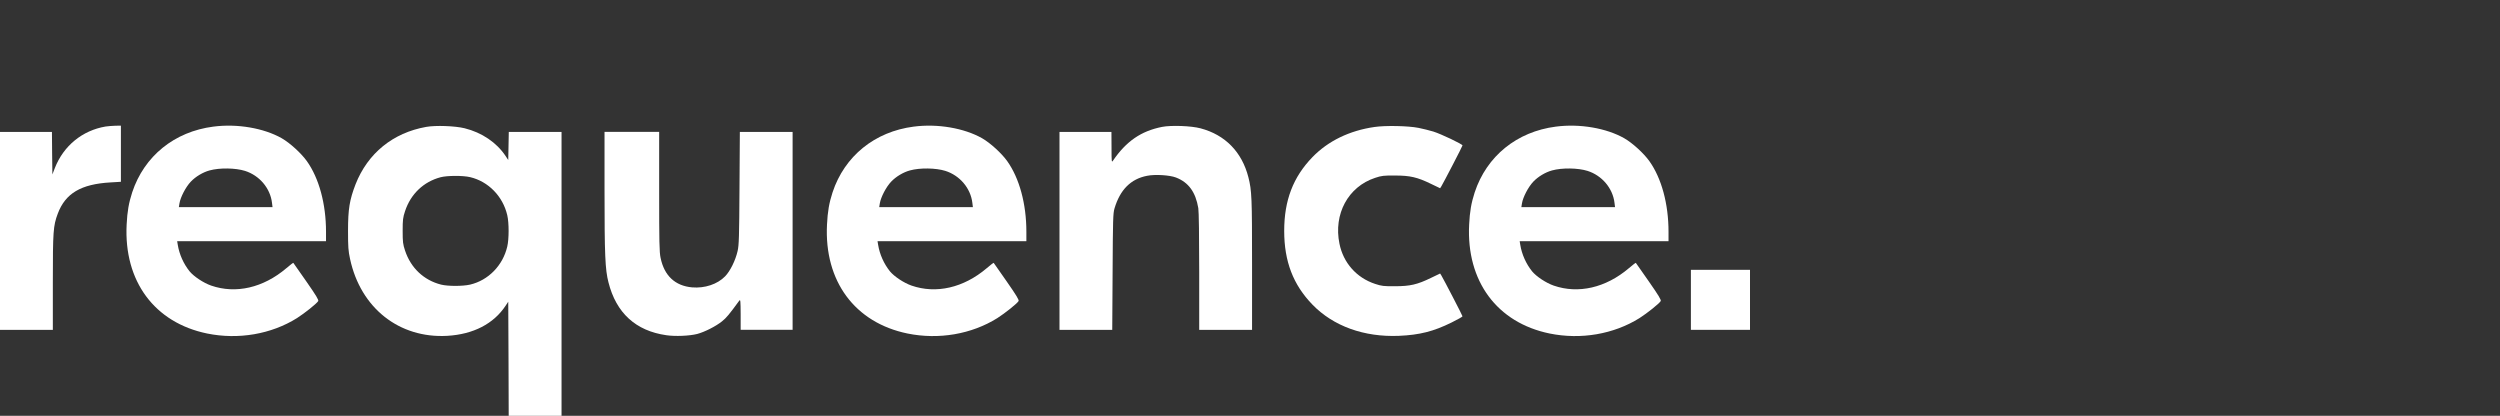
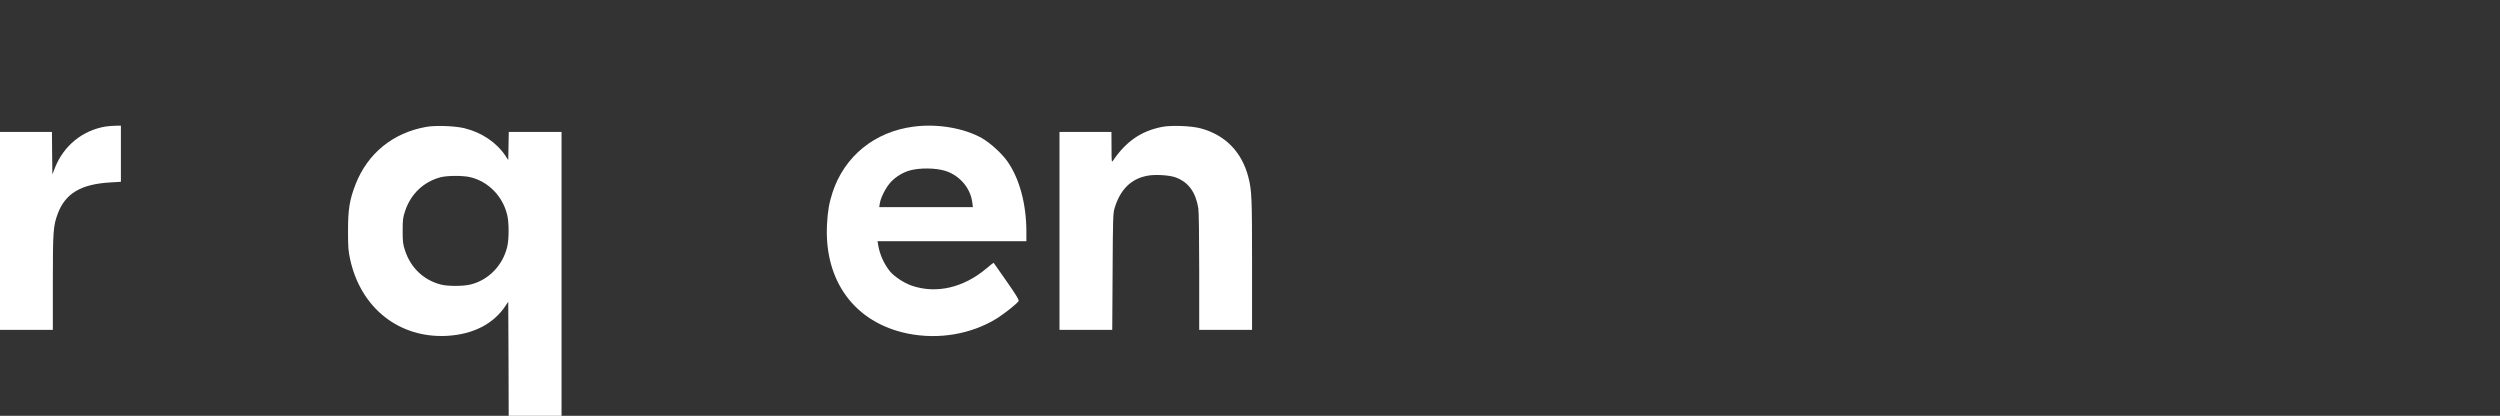
<svg xmlns="http://www.w3.org/2000/svg" version="1.2" viewBox="0 0 1954 325" preserveAspectRatio="xMidYMid meet">
  <rect x="0" y="0" width="1954" height="325" fill="#333333" stroke="none" />
  <g transform="translate(0,325) scale(0.07,-0.07)" fill="white" stroke="none">
    <path d="M1178 3230 c-259 -44 -468 -215 -565 -462 l-28 -73 -3 238 -2 237 -290 0 -290 0 0 -1105 0 -1105 295 0 295 0 0 529 c0 573 4 631 55 768 85 227 259 330 588 349 l117 7 0 314 0 313 -62 -1 c-35 -1 -84 -5 -110 -9z" />
-     <path d="M2382 3229 c-435 -56 -772 -329 -906 -734 -38 -117 -55 -214 -62 -360 -32 -632 311 -1095 899 -1216 349 -71 715 -8 1003 172 86 55 219 161 237 190 7 12 -22 61 -133 220 -78 112 -144 206 -145 207 -2 2 -37 -25 -78 -60 -258 -219 -564 -289 -839 -194 -86 30 -193 101 -241 159 -67 83 -115 190 -132 295 l-7 42 831 0 831 0 0 105 c0 312 -78 598 -214 789 -63 88 -189 203 -280 255 -200 114 -499 165 -764 130z m353 -494 c162 -51 283 -194 302 -357 l6 -48 -523 0 -523 0 7 43 c11 68 70 182 126 241 54 57 136 106 210 126 112 31 289 28 395 -5z" />
    <path d="M4759 3226 c-372 -66 -653 -295 -789 -641 -67 -174 -84 -277 -84 -520 0 -181 3 -224 23 -315 118 -547 549 -887 1085 -857 291 17 518 134 652 337 l29 44 3 -637 2 -637 295 0 295 0 0 1585 0 1585 -295 0 -294 0 -3 -157 -3 -157 -29 44 c-100 151 -265 263 -459 311 -107 26 -322 34 -428 15z m490 -561 c204 -48 366 -214 415 -425 20 -85 20 -265 0 -350 -49 -211 -211 -377 -415 -425 -83 -19 -248 -19 -324 0 -193 49 -338 186 -402 379 -24 72 -27 96 -27 221 0 125 3 149 27 221 63 191 207 328 397 378 73 19 248 20 329 1z" />
    <path d="M10202 3229 c-435 -56 -772 -329 -906 -734 -38 -117 -55 -214 -62 -360 -32 -632 311 -1095 899 -1216 349 -71 715 -8 1003 172 86 55 219 161 237 190 7 12 -22 61 -133 220 -78 112 -144 206 -145 207 -2 2 -37 -25 -78 -60 -258 -219 -564 -289 -839 -194 -86 30 -193 101 -241 159 -67 83 -115 190 -132 295 l-7 42 831 0 831 0 0 105 c0 312 -78 598 -214 789 -63 88 -189 203 -280 255 -200 114 -499 165 -764 130z m353 -494 c162 -51 283 -194 302 -357 l6 -48 -523 0 -523 0 7 43 c11 68 70 182 126 241 54 57 136 106 210 126 112 31 289 28 395 -5z" />
    <path d="M12975 3226 c-235 -47 -399 -160 -547 -376 -16 -24 -17 -18 -17 148 l-1 172 -290 0 -290 0 0 -1105 0 -1105 295 0 294 0 4 648 c3 584 5 653 21 707 62 209 182 330 364 365 89 18 252 8 322 -19 141 -54 220 -163 250 -343 6 -38 10 -317 10 -710 l0 -648 295 0 295 0 0 728 c0 748 -3 827 -41 976 -72 282 -259 473 -534 546 -104 28 -329 36 -430 16z" />
-     <path d="M15347 3225 c-278 -40 -518 -156 -693 -337 -215 -222 -315 -482 -315 -823 0 -341 100 -601 315 -823 233 -241 577 -365 966 -349 230 10 386 49 588 149 67 33 122 64 122 69 0 8 -209 411 -236 456 l-14 22 -102 -49 c-154 -75 -234 -93 -403 -93 -125 -1 -149 2 -221 26 -207 68 -355 235 -398 449 -68 331 97 636 398 735 72 24 96 27 221 26 169 0 249 -18 403 -93 l102 -49 14 22 c27 45 236 448 236 456 0 14 -239 128 -326 155 -44 13 -118 32 -165 41 -116 23 -369 28 -492 10z" />
-     <path d="M17372 3229 c-435 -56 -772 -329 -906 -734 -38 -117 -55 -214 -62 -360 -32 -632 311 -1095 899 -1216 349 -71 715 -8 1003 172 86 55 219 161 237 190 7 12 -22 61 -133 220 -78 112 -144 206 -145 207 -2 2 -37 -25 -78 -60 -258 -219 -564 -289 -839 -194 -86 30 -193 101 -241 159 -67 83 -115 190 -132 295 l-7 42 831 0 831 0 0 105 c0 312 -78 598 -214 789 -63 88 -189 203 -280 255 -200 114 -499 165 -764 130z m353 -494 c162 -51 283 -194 302 -357 l6 -48 -523 0 -523 0 7 43 c11 68 70 182 126 241 54 57 136 106 210 126 112 31 289 28 395 -5z" />
-     <path d="M6750 2518 c0 -721 7 -885 44 -1028 86 -341 304 -541 645 -590 100 -15 260 -8 346 14 83 22 209 86 277 141 49 39 80 77 192 230 14 18 15 1 16 -152 l0 -173 290 0 290 0 0 1105 0 1105 -294 0 -295 0 -4 -627 c-3 -550 -6 -637 -21 -703 -24 -105 -83 -225 -140 -283 -85 -88 -228 -135 -368 -123 -190 17 -311 130 -352 329 -14 65 -16 174 -16 742 l0 665 -305 0 -305 0 0 -652z" />
-     <path d="M18880 1295 l0 -335 330 0 330 0 0 335 0 335 -330 0 -330 0 0 -335z" />
  </g>
</svg>